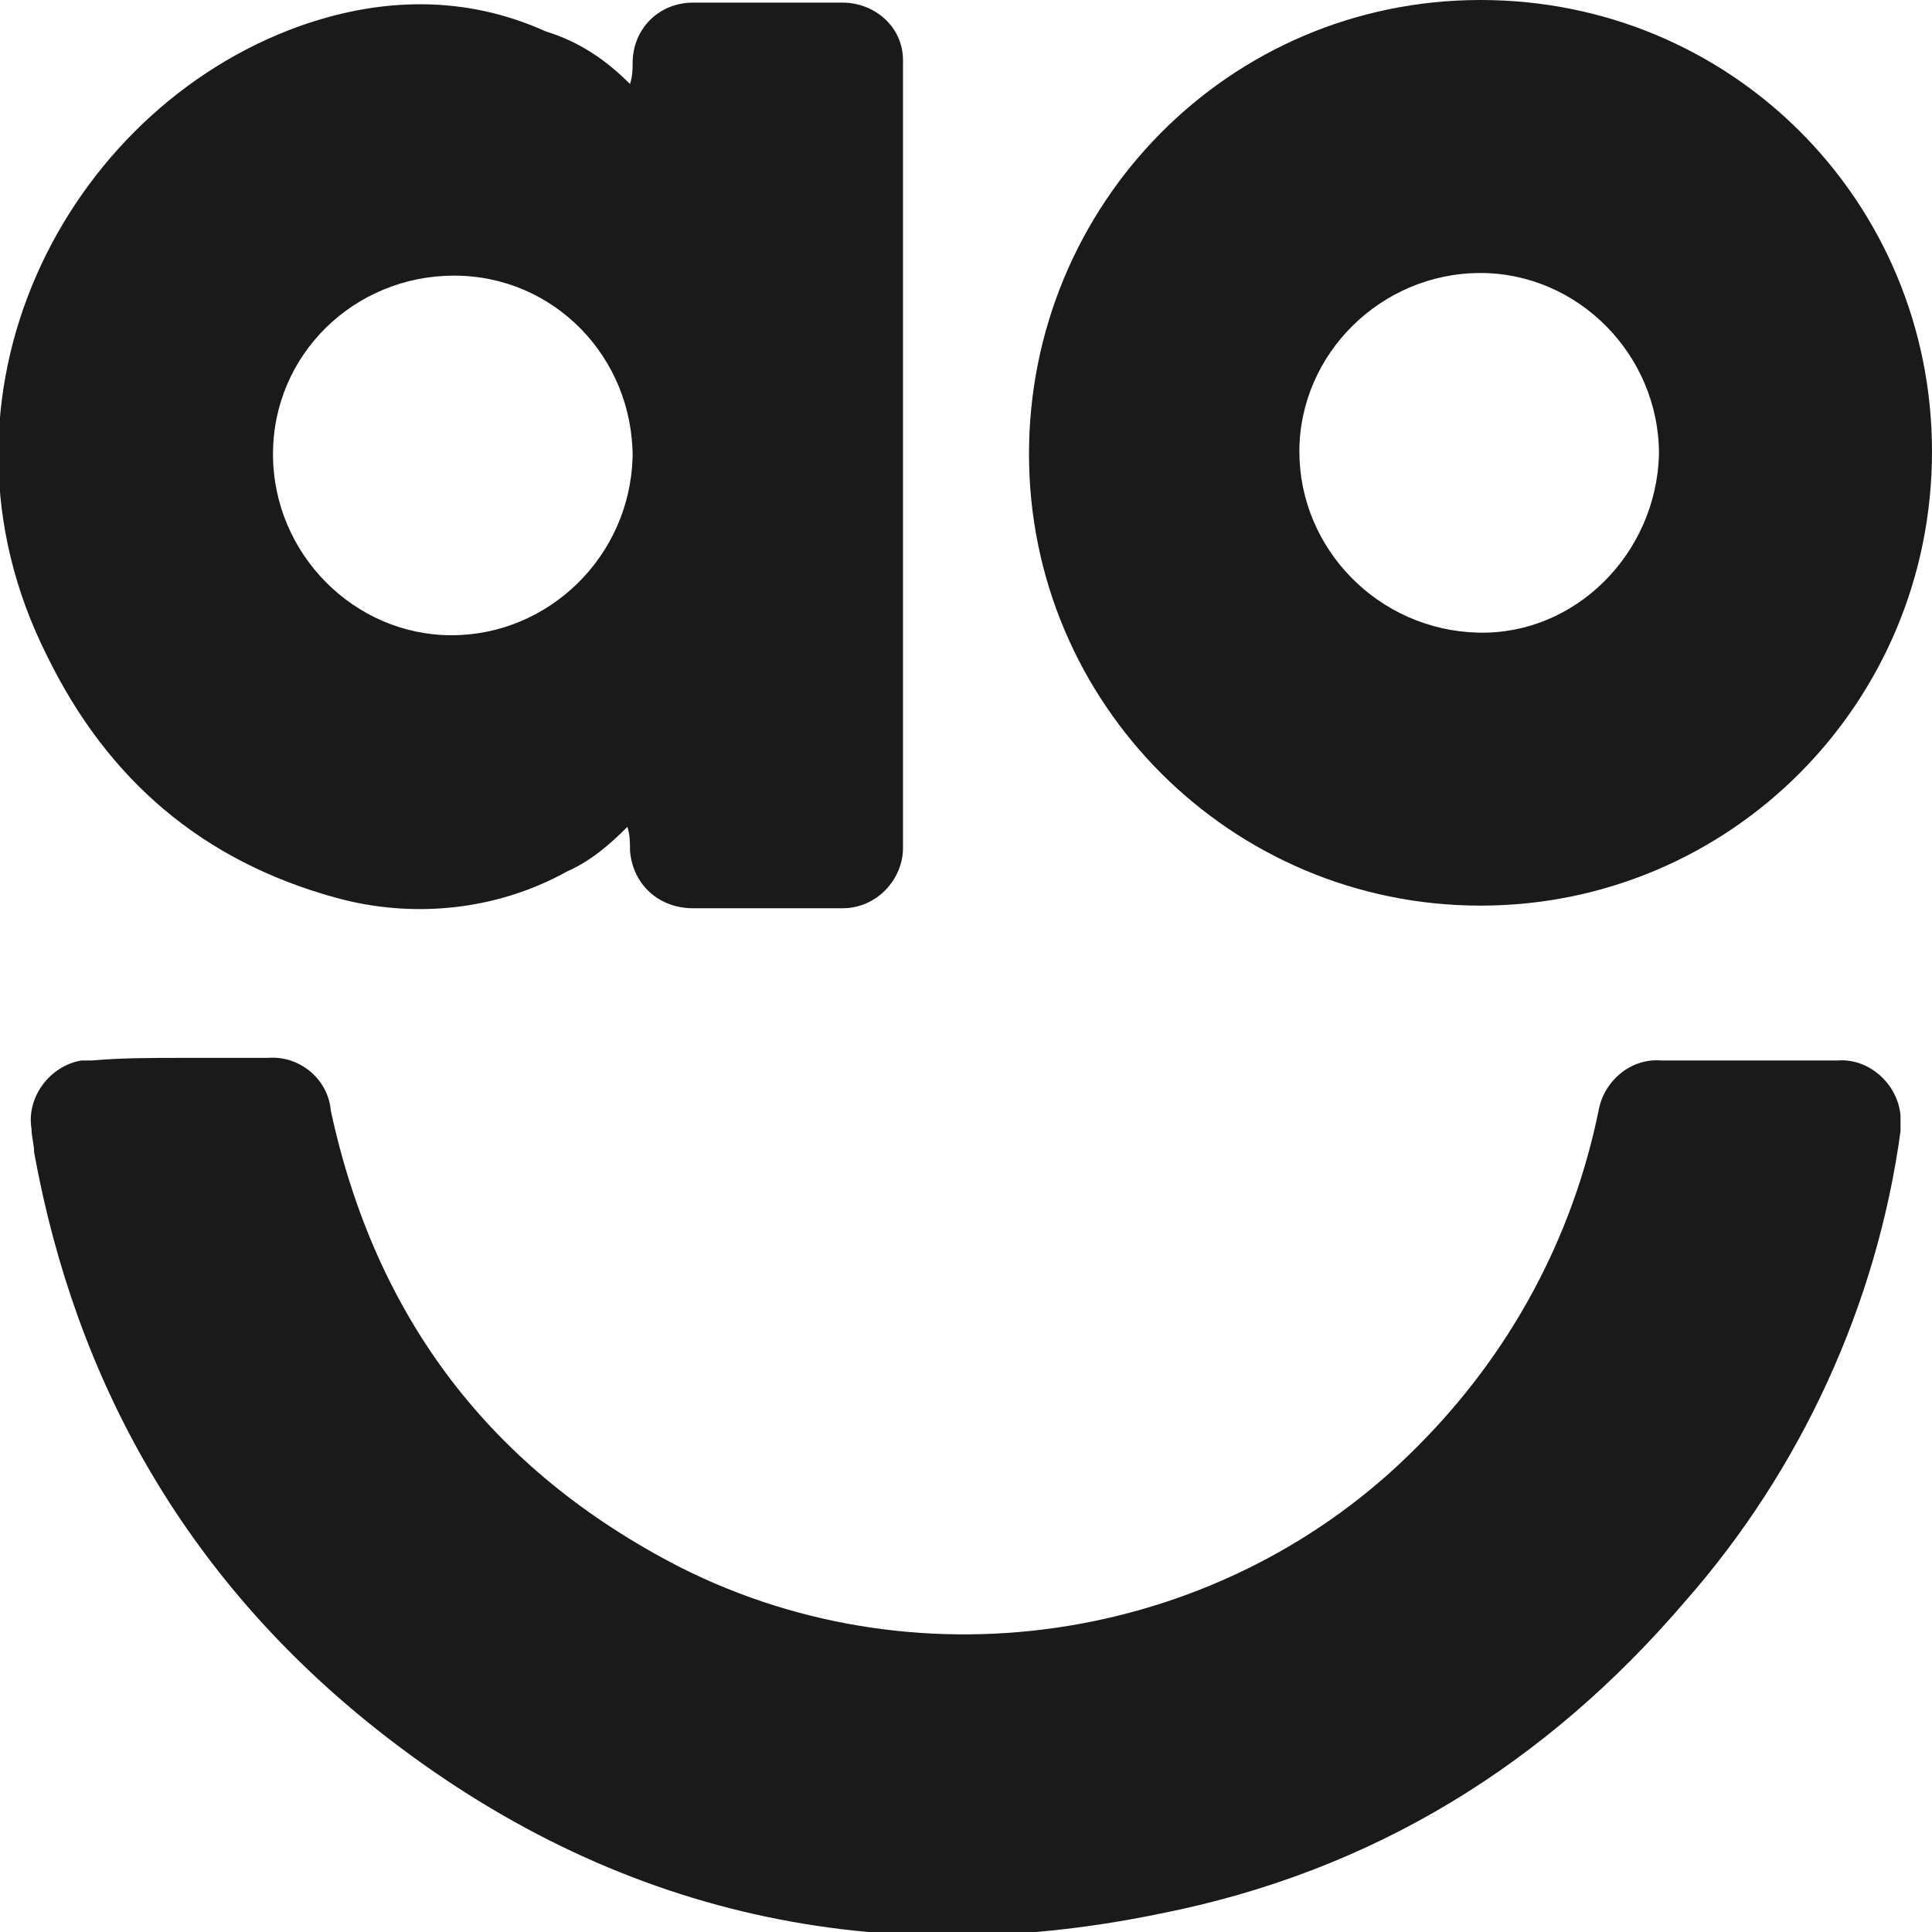
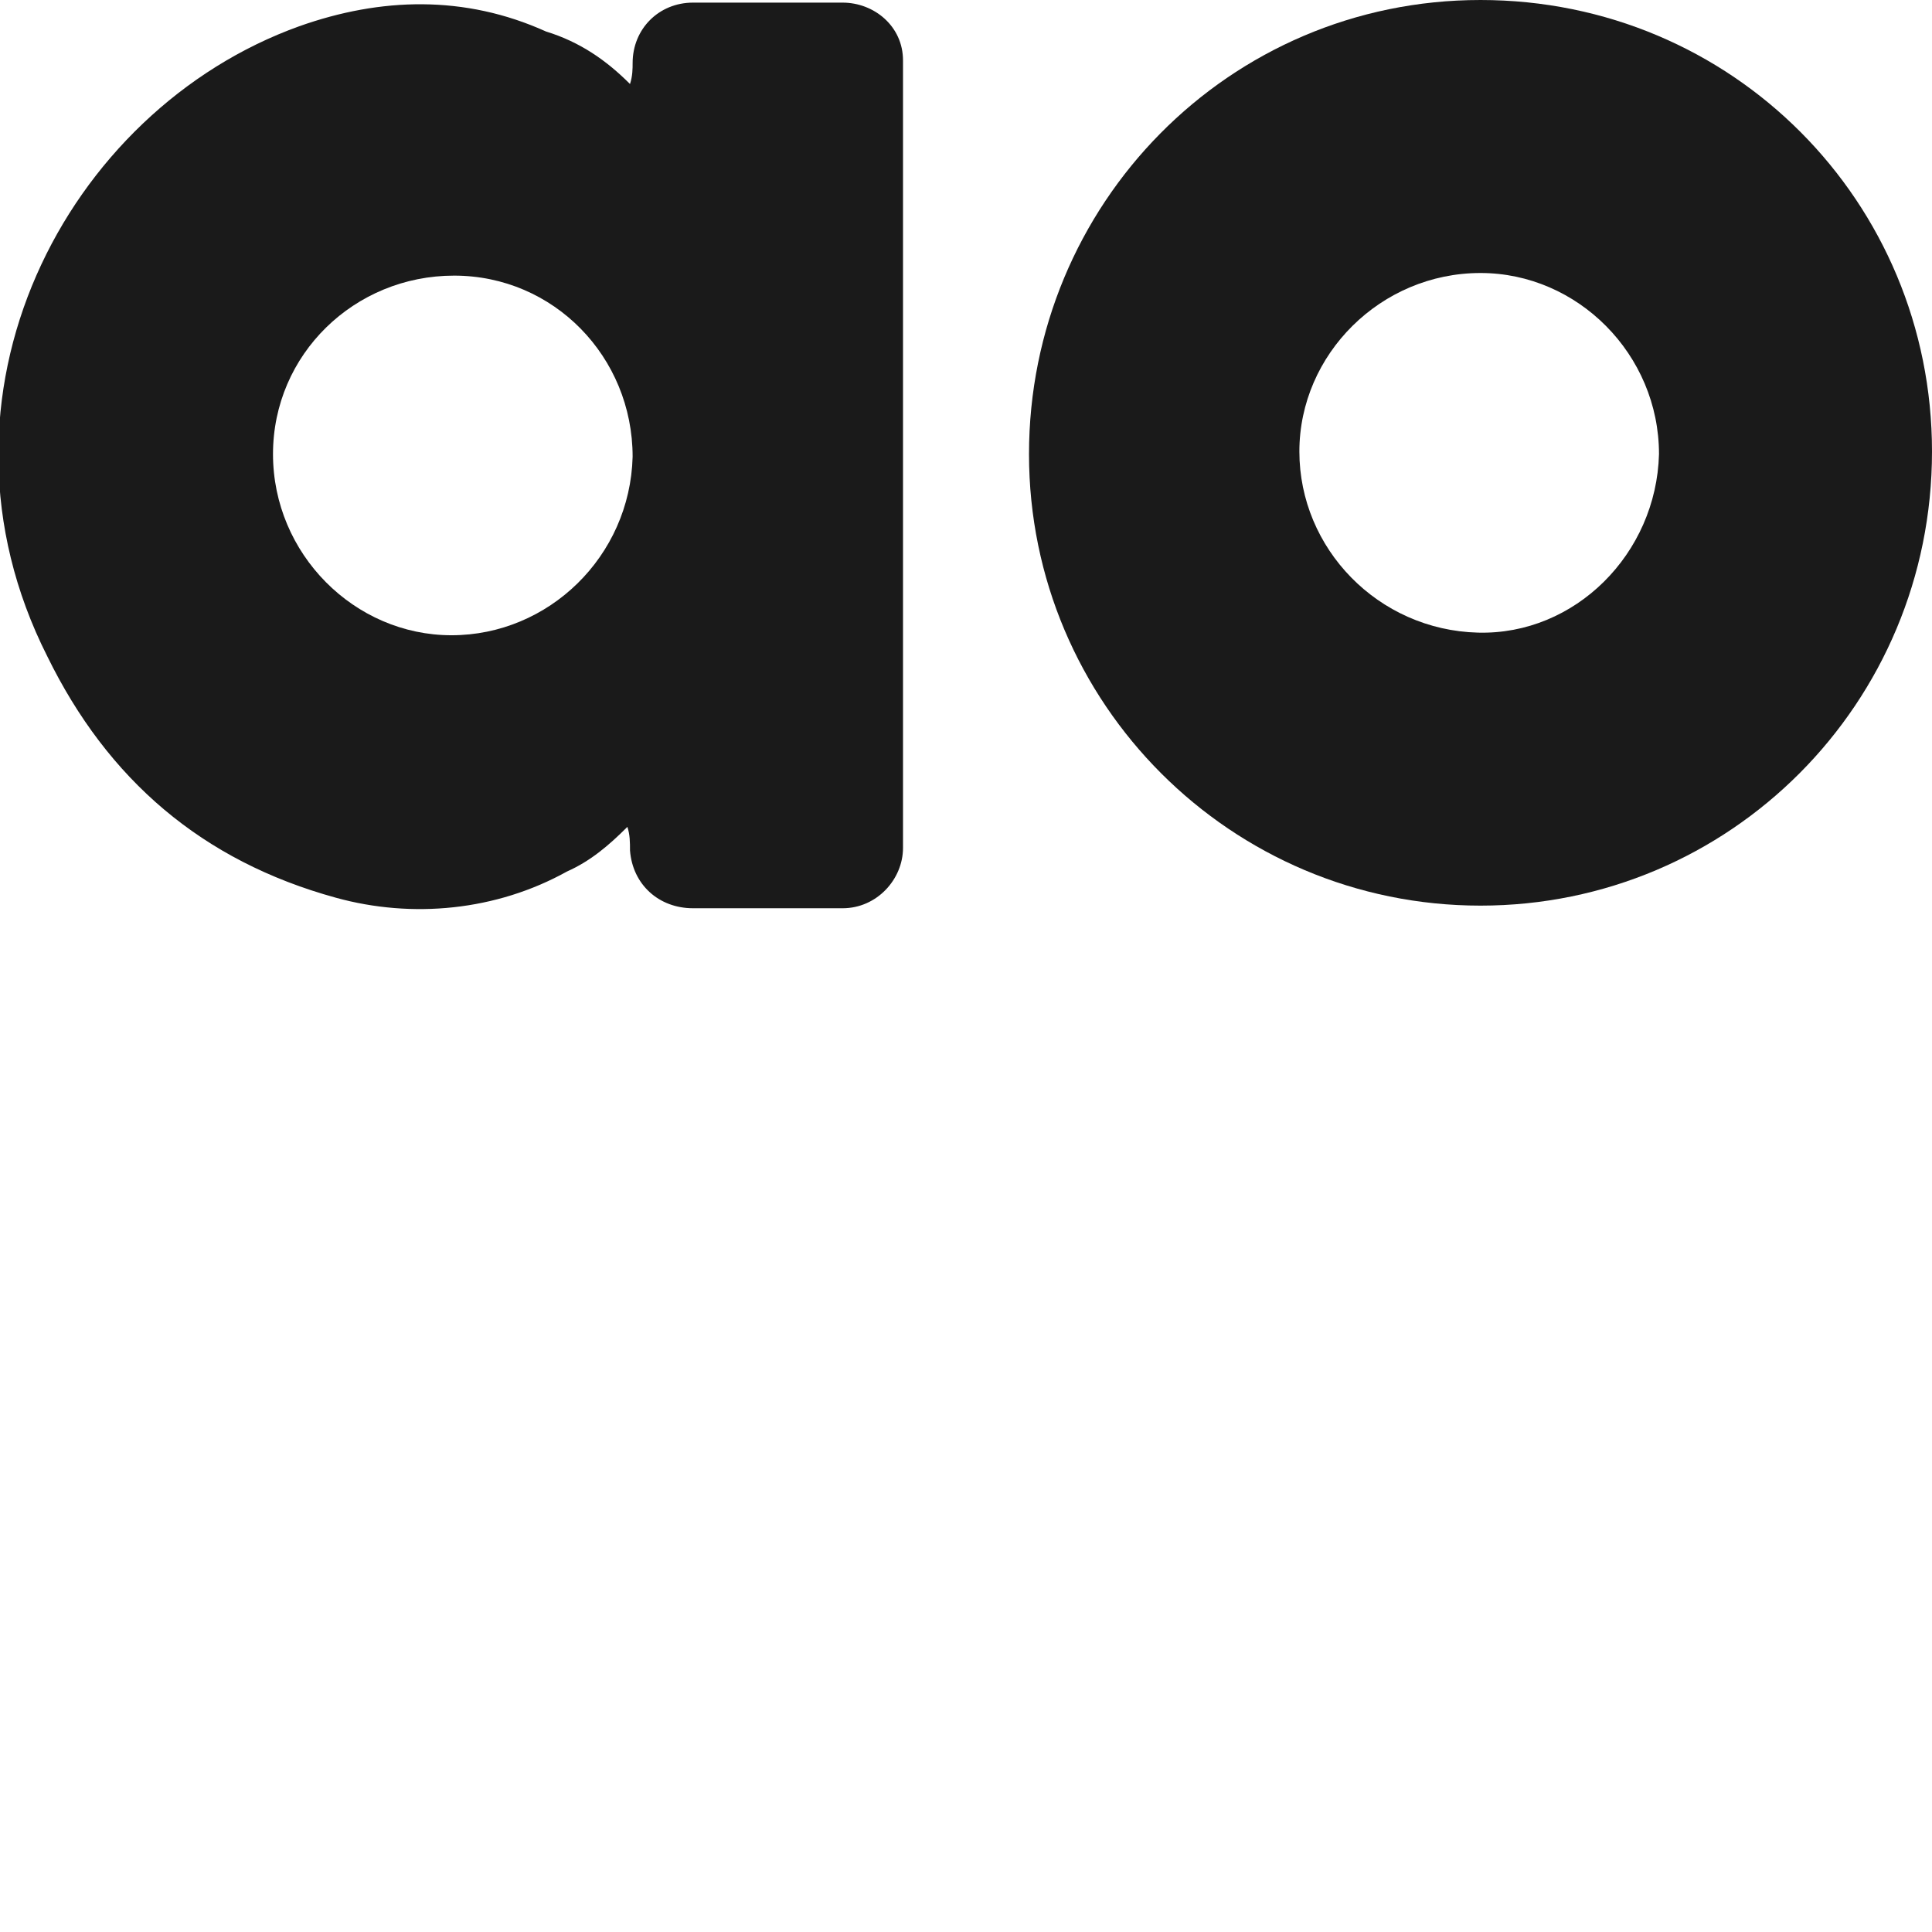
<svg xmlns="http://www.w3.org/2000/svg" version="1.1" id="Layer_1" x="0px" y="0px" viewBox="0 0 73.6 73.6" style="enable-background:new 0 0 73.6 73.6;" xml:space="preserve">
  <style type="text/css"> .st0{fill-rule:evenodd;clip-rule:evenodd;fill:#1A1A1A;} .st1{fill:#1A1A1A;} .st2{fill:#FFFFFF;} .st3{fill:#414141;} </style>
  <g>
-     <path class="st1" d="M6.9,40.3c1.1,0,2.2,0,3.3,0c1.2-0.1,2.3,0.8,2.4,2c1.7,7.9,6.1,13.7,13.3,17.4c9.3,4.7,20.8,2.8,28.1-4.6 c3.5-3.5,5.9-7.9,6.9-12.8c0.2-1.1,1.2-2,2.4-1.9c2.3,0,4.5,0,6.7,0c1.2-0.1,2.3,0.9,2.4,2.1c0,0.2,0,0.4,0,0.6 c-0.9,6.6-3.8,12.9-8.2,17.9c-5.3,6.2-11.9,10.3-20,11.9c-11.1,2.3-21.3-0.1-30.2-7.3C7.1,60,2.9,52.7,1.3,43.9 c0-0.3-0.1-0.6-0.1-0.9c-0.2-1.2,0.7-2.4,1.9-2.6c0.1,0,0.3,0,0.4,0C4.6,40.3,5.8,40.3,6.9,40.3z" />
    <path class="st1" d="M24,3.2c0.1-0.3,0.1-0.6,0.1-0.8c0-1.3,1-2.3,2.3-2.3c0,0,0.1,0,0.1,0h5.6c1.2,0,2.3,0.9,2.3,2.2 c0,0,0,0.1,0,0.1c0,10,0,19.9,0,29.9c0,1.2-1,2.3-2.3,2.3h0h-5.7c-1.3,0-2.3-0.9-2.4-2.2c0-0.3,0-0.6-0.1-0.9 c-0.7,0.7-1.4,1.3-2.3,1.7c-2.7,1.5-5.9,1.8-8.8,1c-5.1-1.4-8.7-4.5-11-9.2c-5-9.9,0.7-20.8,9.6-24c3.1-1.1,6.3-1.2,9.4,0.2 C22.1,1.6,23.1,2.3,24,3.2z M17.2,24.2c3.7,0,6.8-3,6.9-6.8c0-3.8-3-6.9-6.8-6.9c-3.8,0-6.9,3-6.9,6.8l0,0 C10.4,21.1,13.5,24.2,17.2,24.2L17.2,24.2z" />
    <path class="st1" d="M56.4,34.5c-9.5,0-17.2-7.7-17.2-17.2S46.8,0,56.4,0s17.2,7.7,17.2,17.2v0C73.6,26.8,65.9,34.5,56.4,34.5 L56.4,34.5z M63.2,17.3c0-3.8-3.1-6.9-6.8-6.9c-3.8,0-6.9,3.1-6.9,6.8s3,6.8,6.8,6.9C60,24.2,63.1,21.1,63.2,17.3L63.2,17.3z" />
  </g>
</svg>